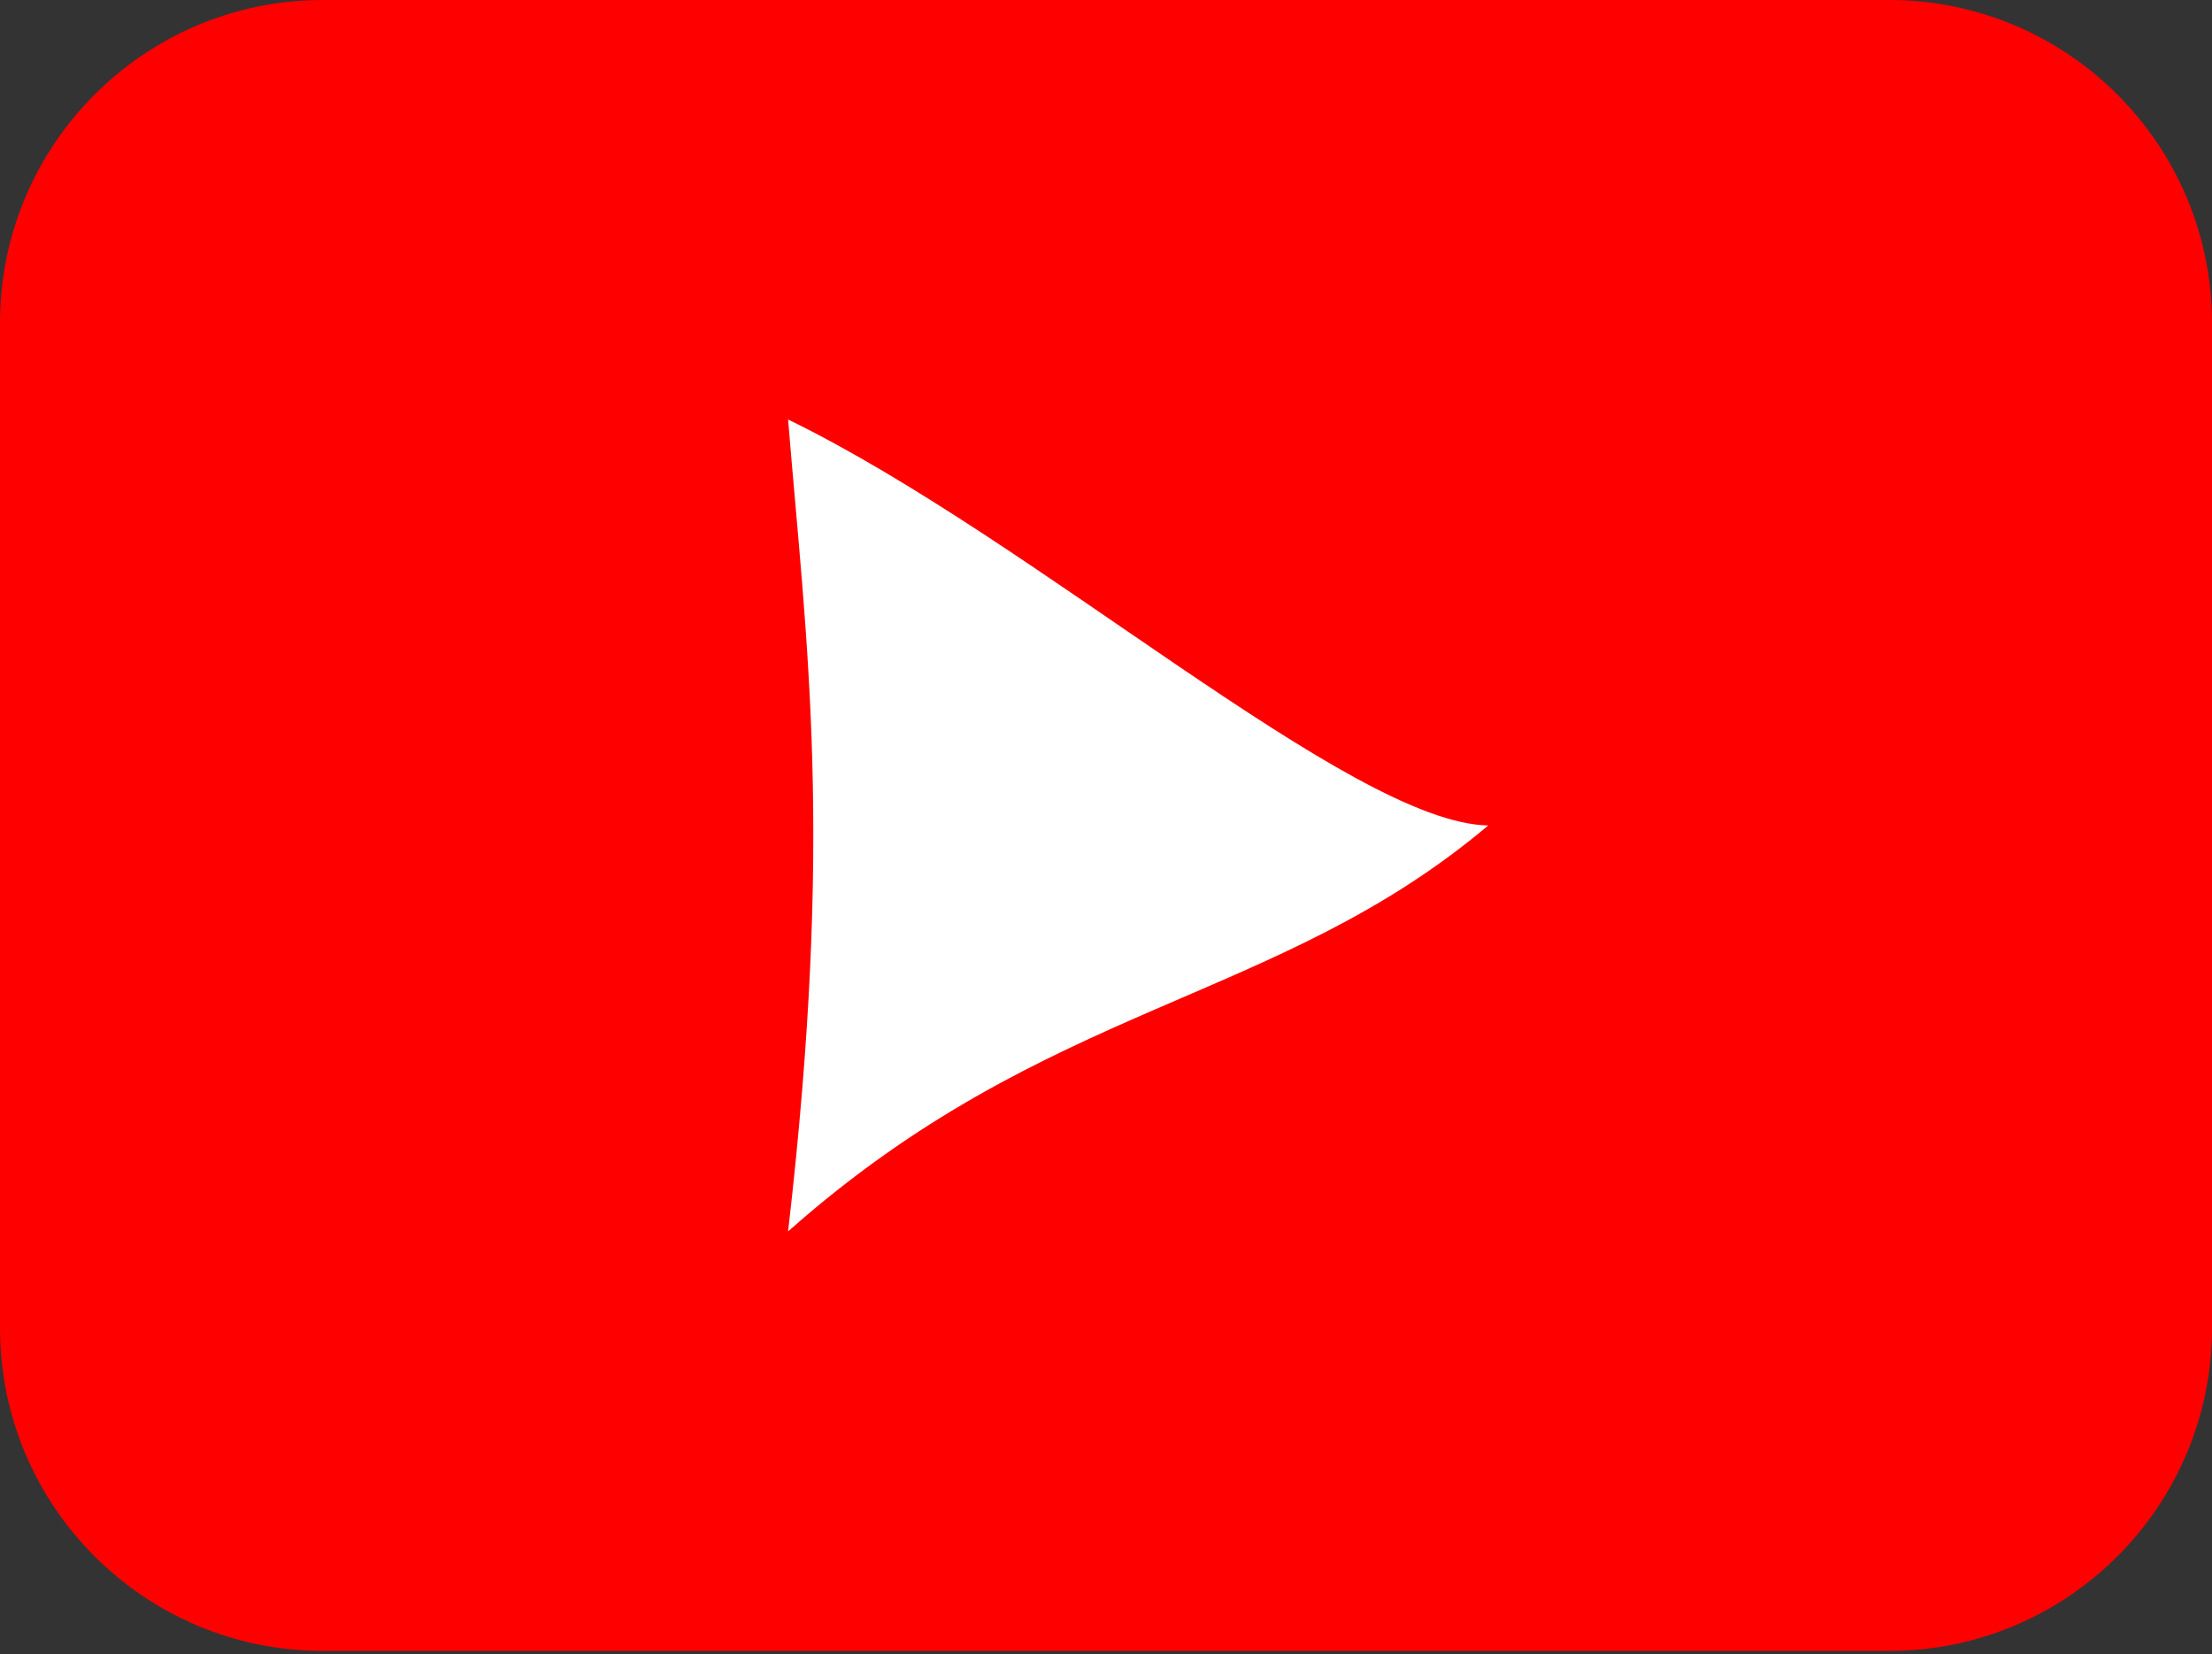
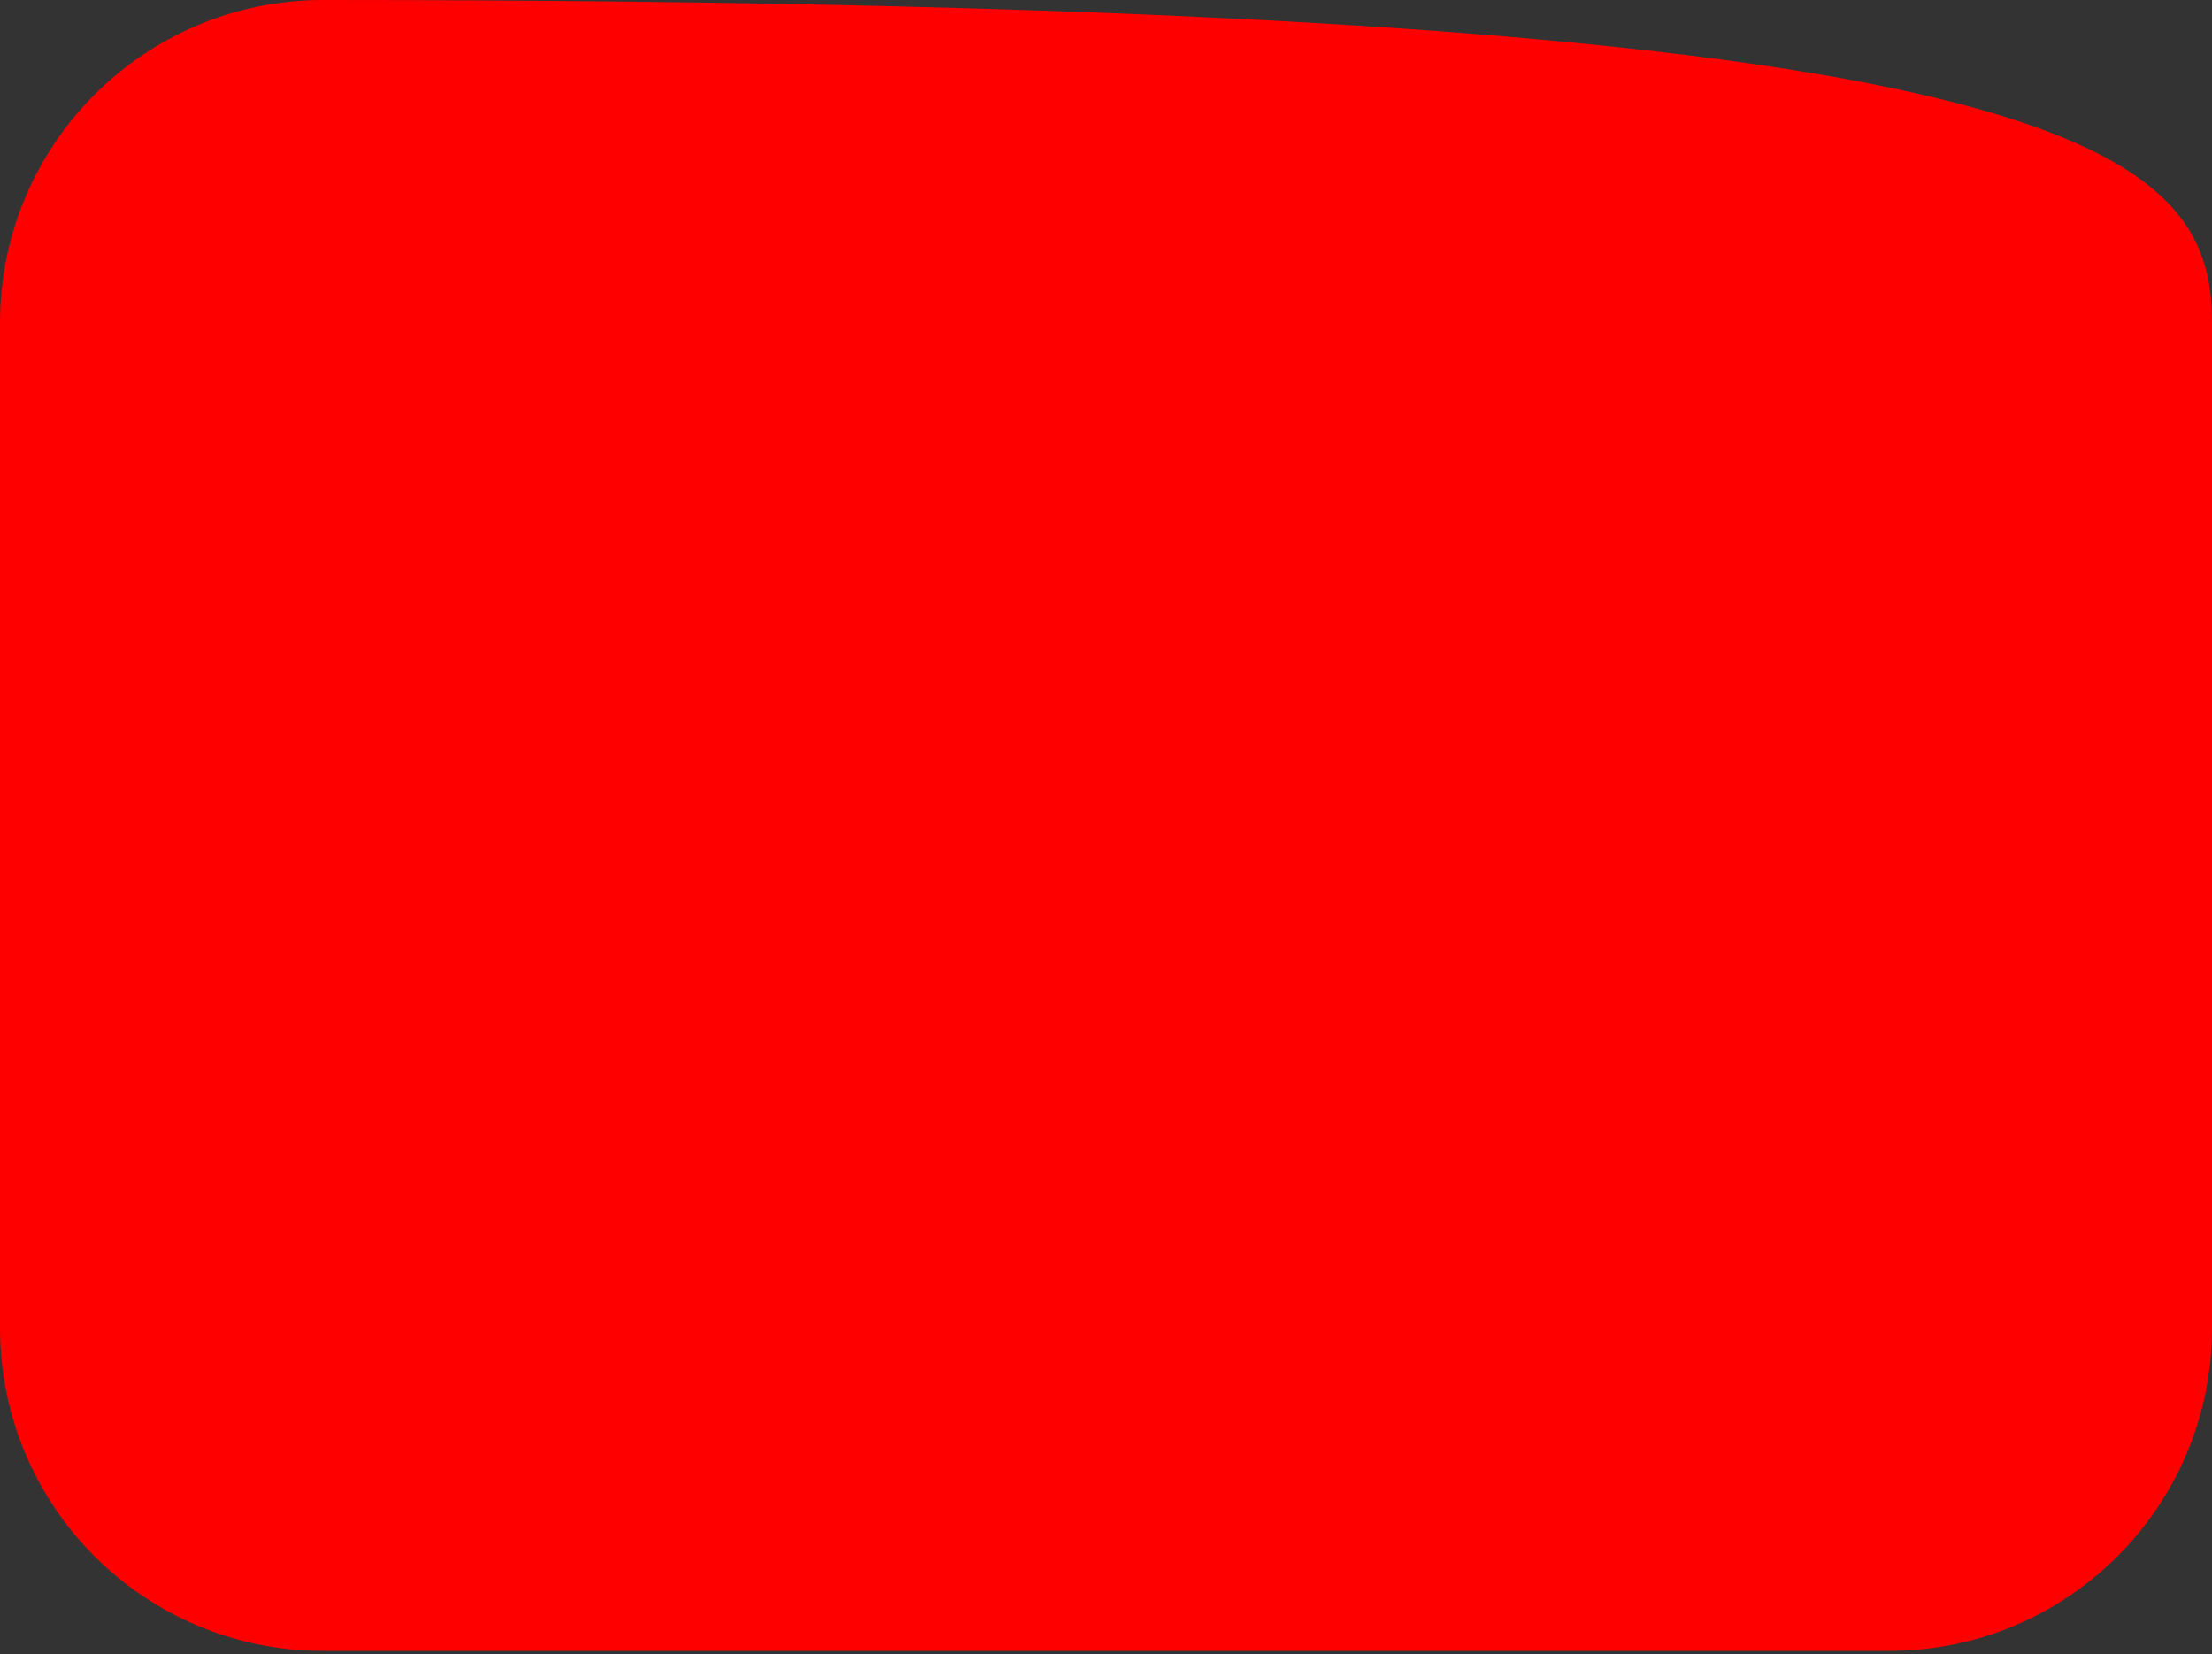
<svg xmlns="http://www.w3.org/2000/svg" width="654" height="489" overflow="hidden">
  <rect width="100%" height="100%" fill="#333333" stroke="none" />
  <defs>
    <clipPath id="clip0">
      <rect x="264" y="879" width="654" height="489" />
    </clipPath>
  </defs>
  <g clip-path="url(#clip0)" transform="translate(-264 -879)">
-     <path d="M264 974.467C264 921.742 306.742 879 359.467 879L822.533 879C875.258 879 918 921.742 918 974.467L918 1271.56C918 1324.28 875.258 1367.02 822.533 1367.02L359.467 1367.02C306.742 1367.02 264 1324.28 264 1271.56Z" fill="#FF0000" fill-rule="evenodd" />
-     <path d="M497.011 1003.01C570.124 1038.58 663.341 1122.31 704.011 1123.01 641.403 1175.81 573.756 1174.87 497.011 1243.01 510.577 1125.33 502.524 1070.51 497.011 1003.01Z" fill="#FFFFFF" fill-rule="evenodd" />
+     <path d="M264 974.467C264 921.742 306.742 879 359.467 879C875.258 879 918 921.742 918 974.467L918 1271.56C918 1324.28 875.258 1367.02 822.533 1367.02L359.467 1367.02C306.742 1367.02 264 1324.28 264 1271.56Z" fill="#FF0000" fill-rule="evenodd" />
  </g>
</svg>